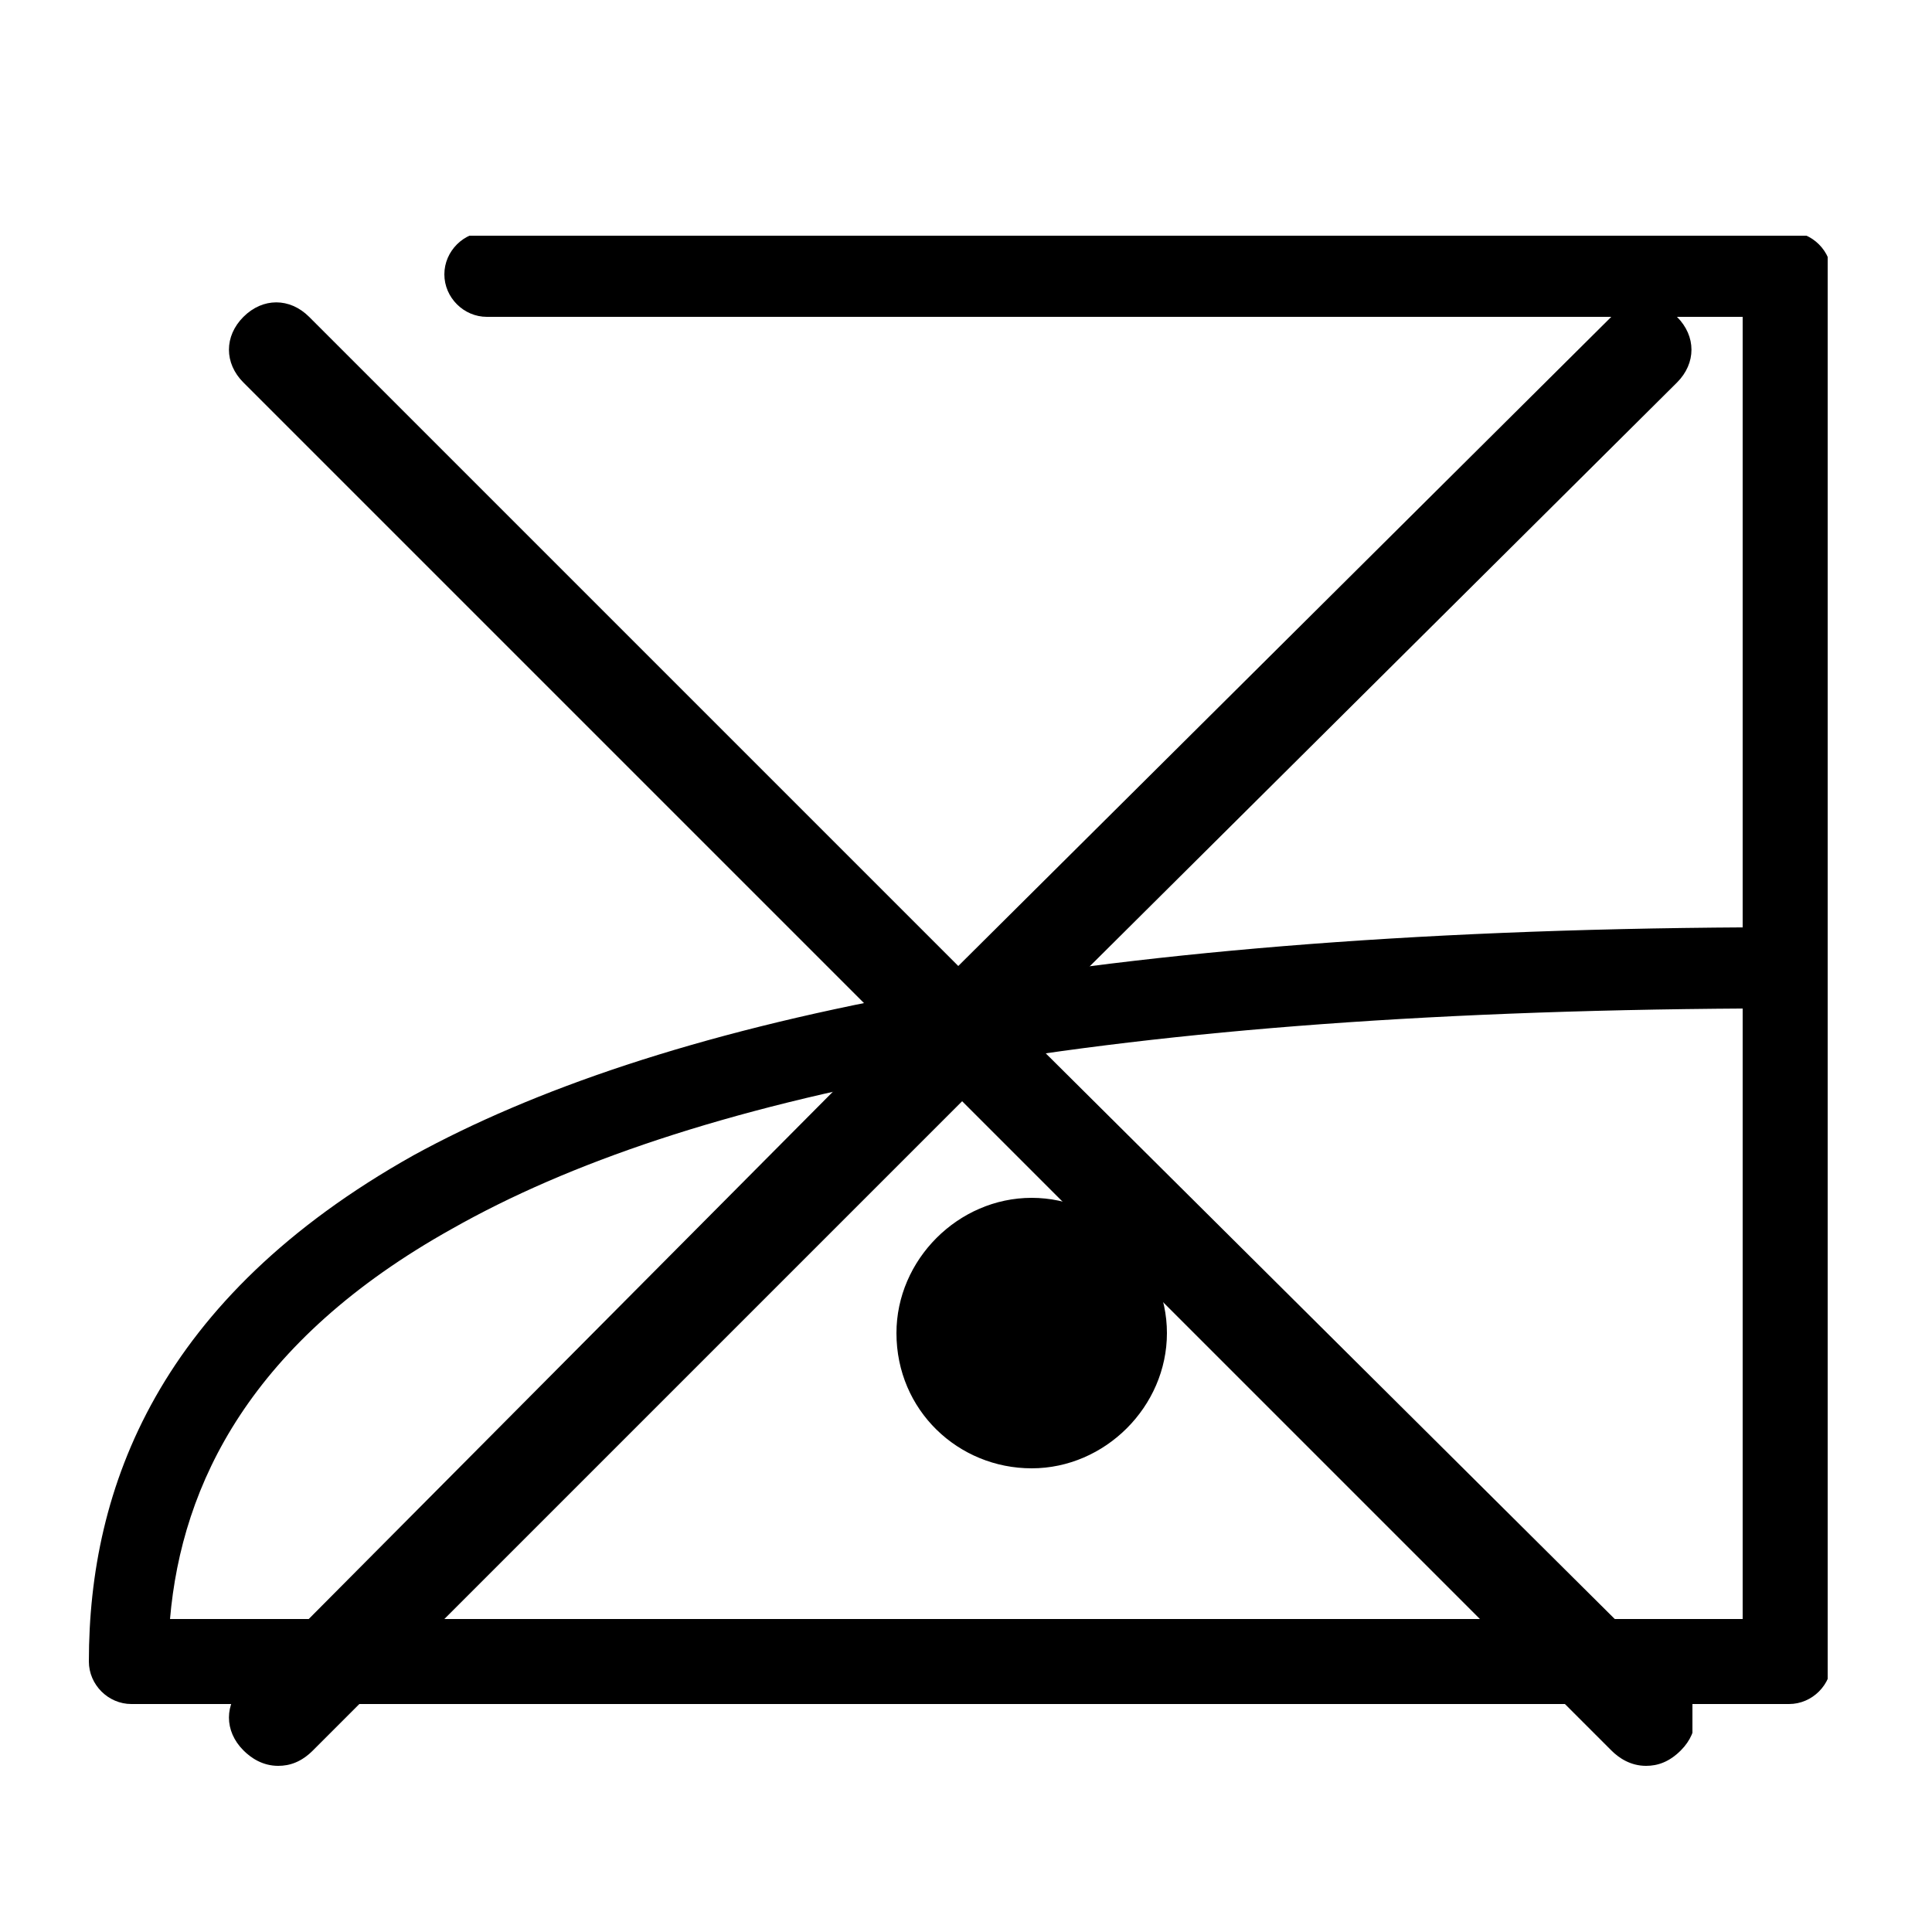
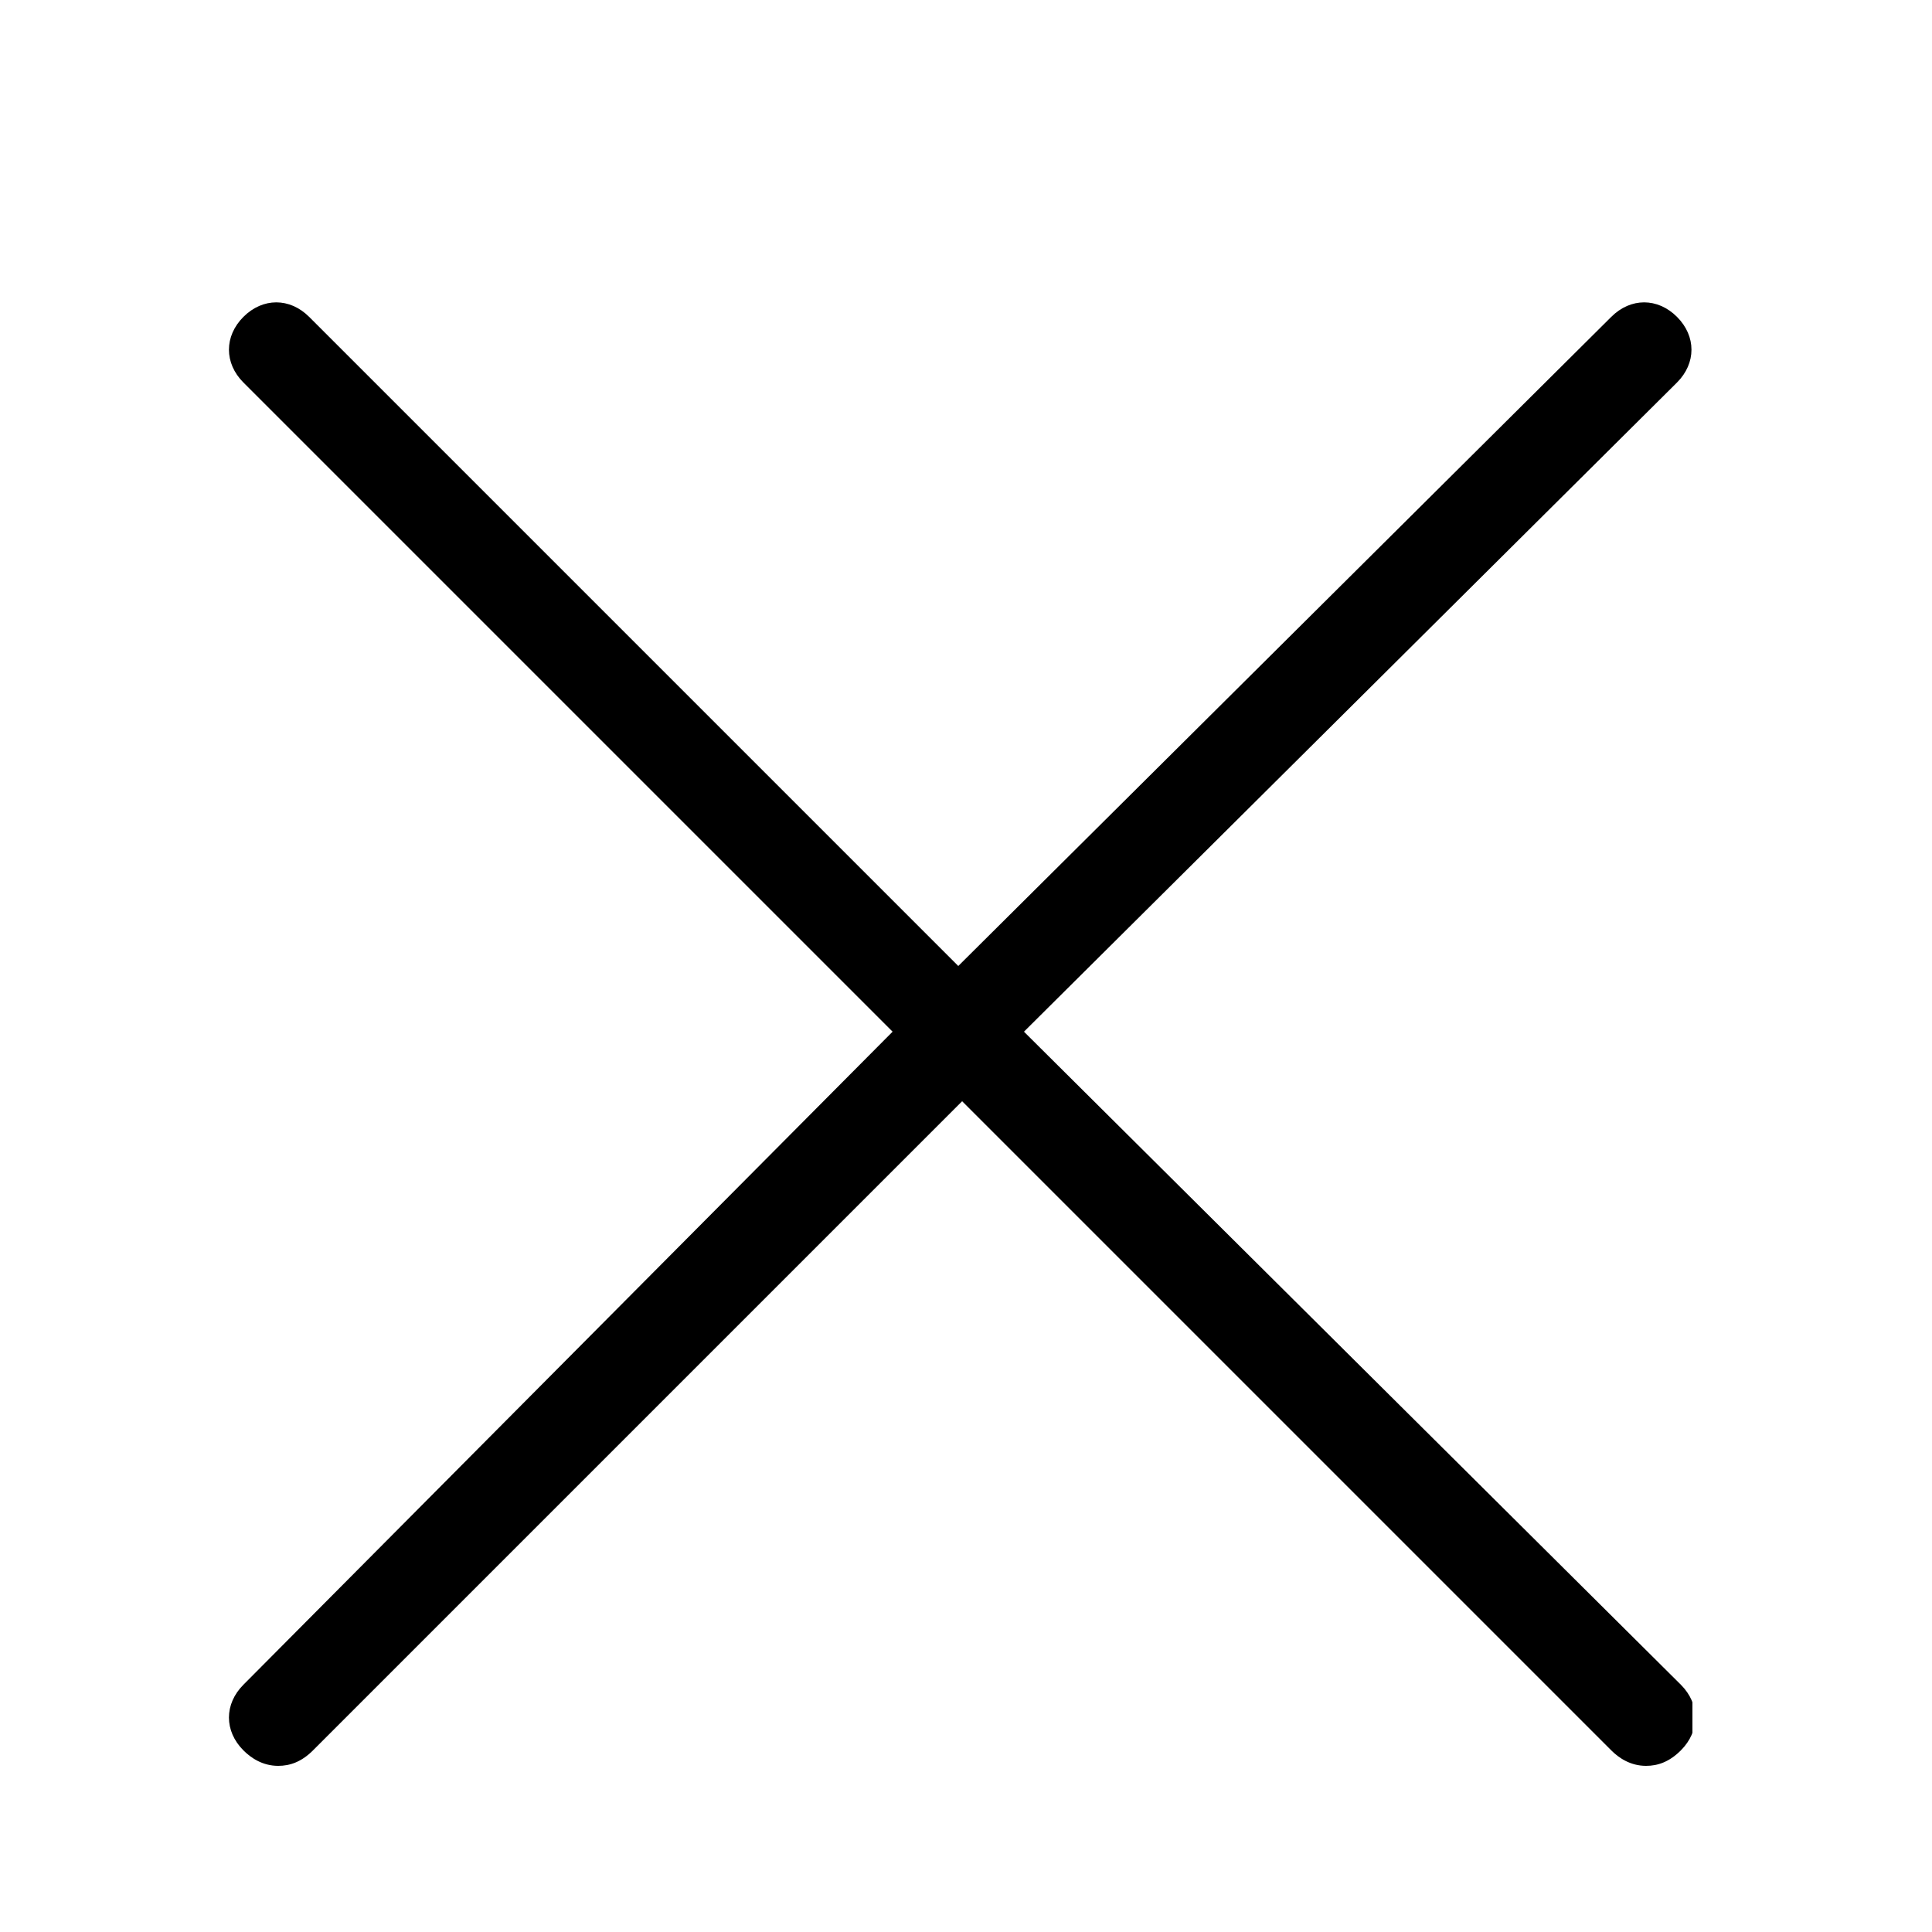
<svg xmlns="http://www.w3.org/2000/svg" xmlns:xlink="http://www.w3.org/1999/xlink" version="1.1" id="Calque_1" x="0px" y="0px" viewBox="0 0 50 50" style="enable-background:new 0 0 50 50;" xml:space="preserve">
  <style type="text/css">
	.st0{clip-path:url(#SVGID_2_);}
	.st1{fill-rule:evenodd;clip-rule:evenodd;}
	.st2{clip-path:url(#SVGID_4_);}
</style>
  <g>
    <defs>
-       <rect id="SVGID_1_" x="2.3" y="6.1" width="45" height="38" />
-     </defs>
+       </defs>
    <clipPath id="SVGID_2_">
      <use xlink:href="#SVGID_1_" style="overflow:visible;" />
    </clipPath>
    <g class="st0">
      <path class="st1" d="M45.2,24c-17.7,0.1-28.3,2.5-34.5,5.9C4.1,33.6,2.3,38.5,2.3,43c0,0.6,0.5,1.1,1.1,1.1h42.9    c0.6,0,1.1-0.5,1.1-1.1V7.1c0-0.6-0.5-1.1-1.1-1.1H12.6c-0.6,0-1.1,0.5-1.1,1.1c0,0.6,0.5,1.1,1.1,1.1h32.5V24z M45.2,26.1    c-17.2,0.1-27.5,2.3-33.5,5.7c-5.2,2.9-7,6.6-7.3,10.1h40.7V26.1z M26.7,31c-1.9,0-3.5,1.6-3.5,3.5c0,2,1.6,3.5,3.5,3.5    c1.9,0,3.5-1.6,3.5-3.5C30.2,32.6,28.6,31,26.7,31" />
    </g>
  </g>
  <g>
    <defs>
      <rect id="SVGID_3_" x="5.8" y="7.7" width="38" height="38" />
    </defs>
    <clipPath id="SVGID_4_">
      <use xlink:href="#SVGID_3_" style="overflow:visible;" />
    </clipPath>
    <g class="st2">
      <path d="M26.5,26.7L43.4,9.9c0.5-0.5,0.5-1.2,0-1.7c-0.5-0.5-1.2-0.5-1.7,0L24.8,25L8,8.2c-0.5-0.5-1.2-0.5-1.7,0    c-0.5,0.5-0.5,1.2,0,1.7l16.8,16.8L6.3,43.6c-0.5,0.5-0.5,1.2,0,1.7c0.2,0.2,0.5,0.4,0.9,0.4c0.3,0,0.6-0.1,0.9-0.4l16.8-16.8    l16.8,16.8c0.2,0.2,0.5,0.4,0.9,0.4c0.3,0,0.6-0.1,0.9-0.4c0.5-0.5,0.5-1.2,0-1.7L26.5,26.7z" />
    </g>
  </g>
</svg>